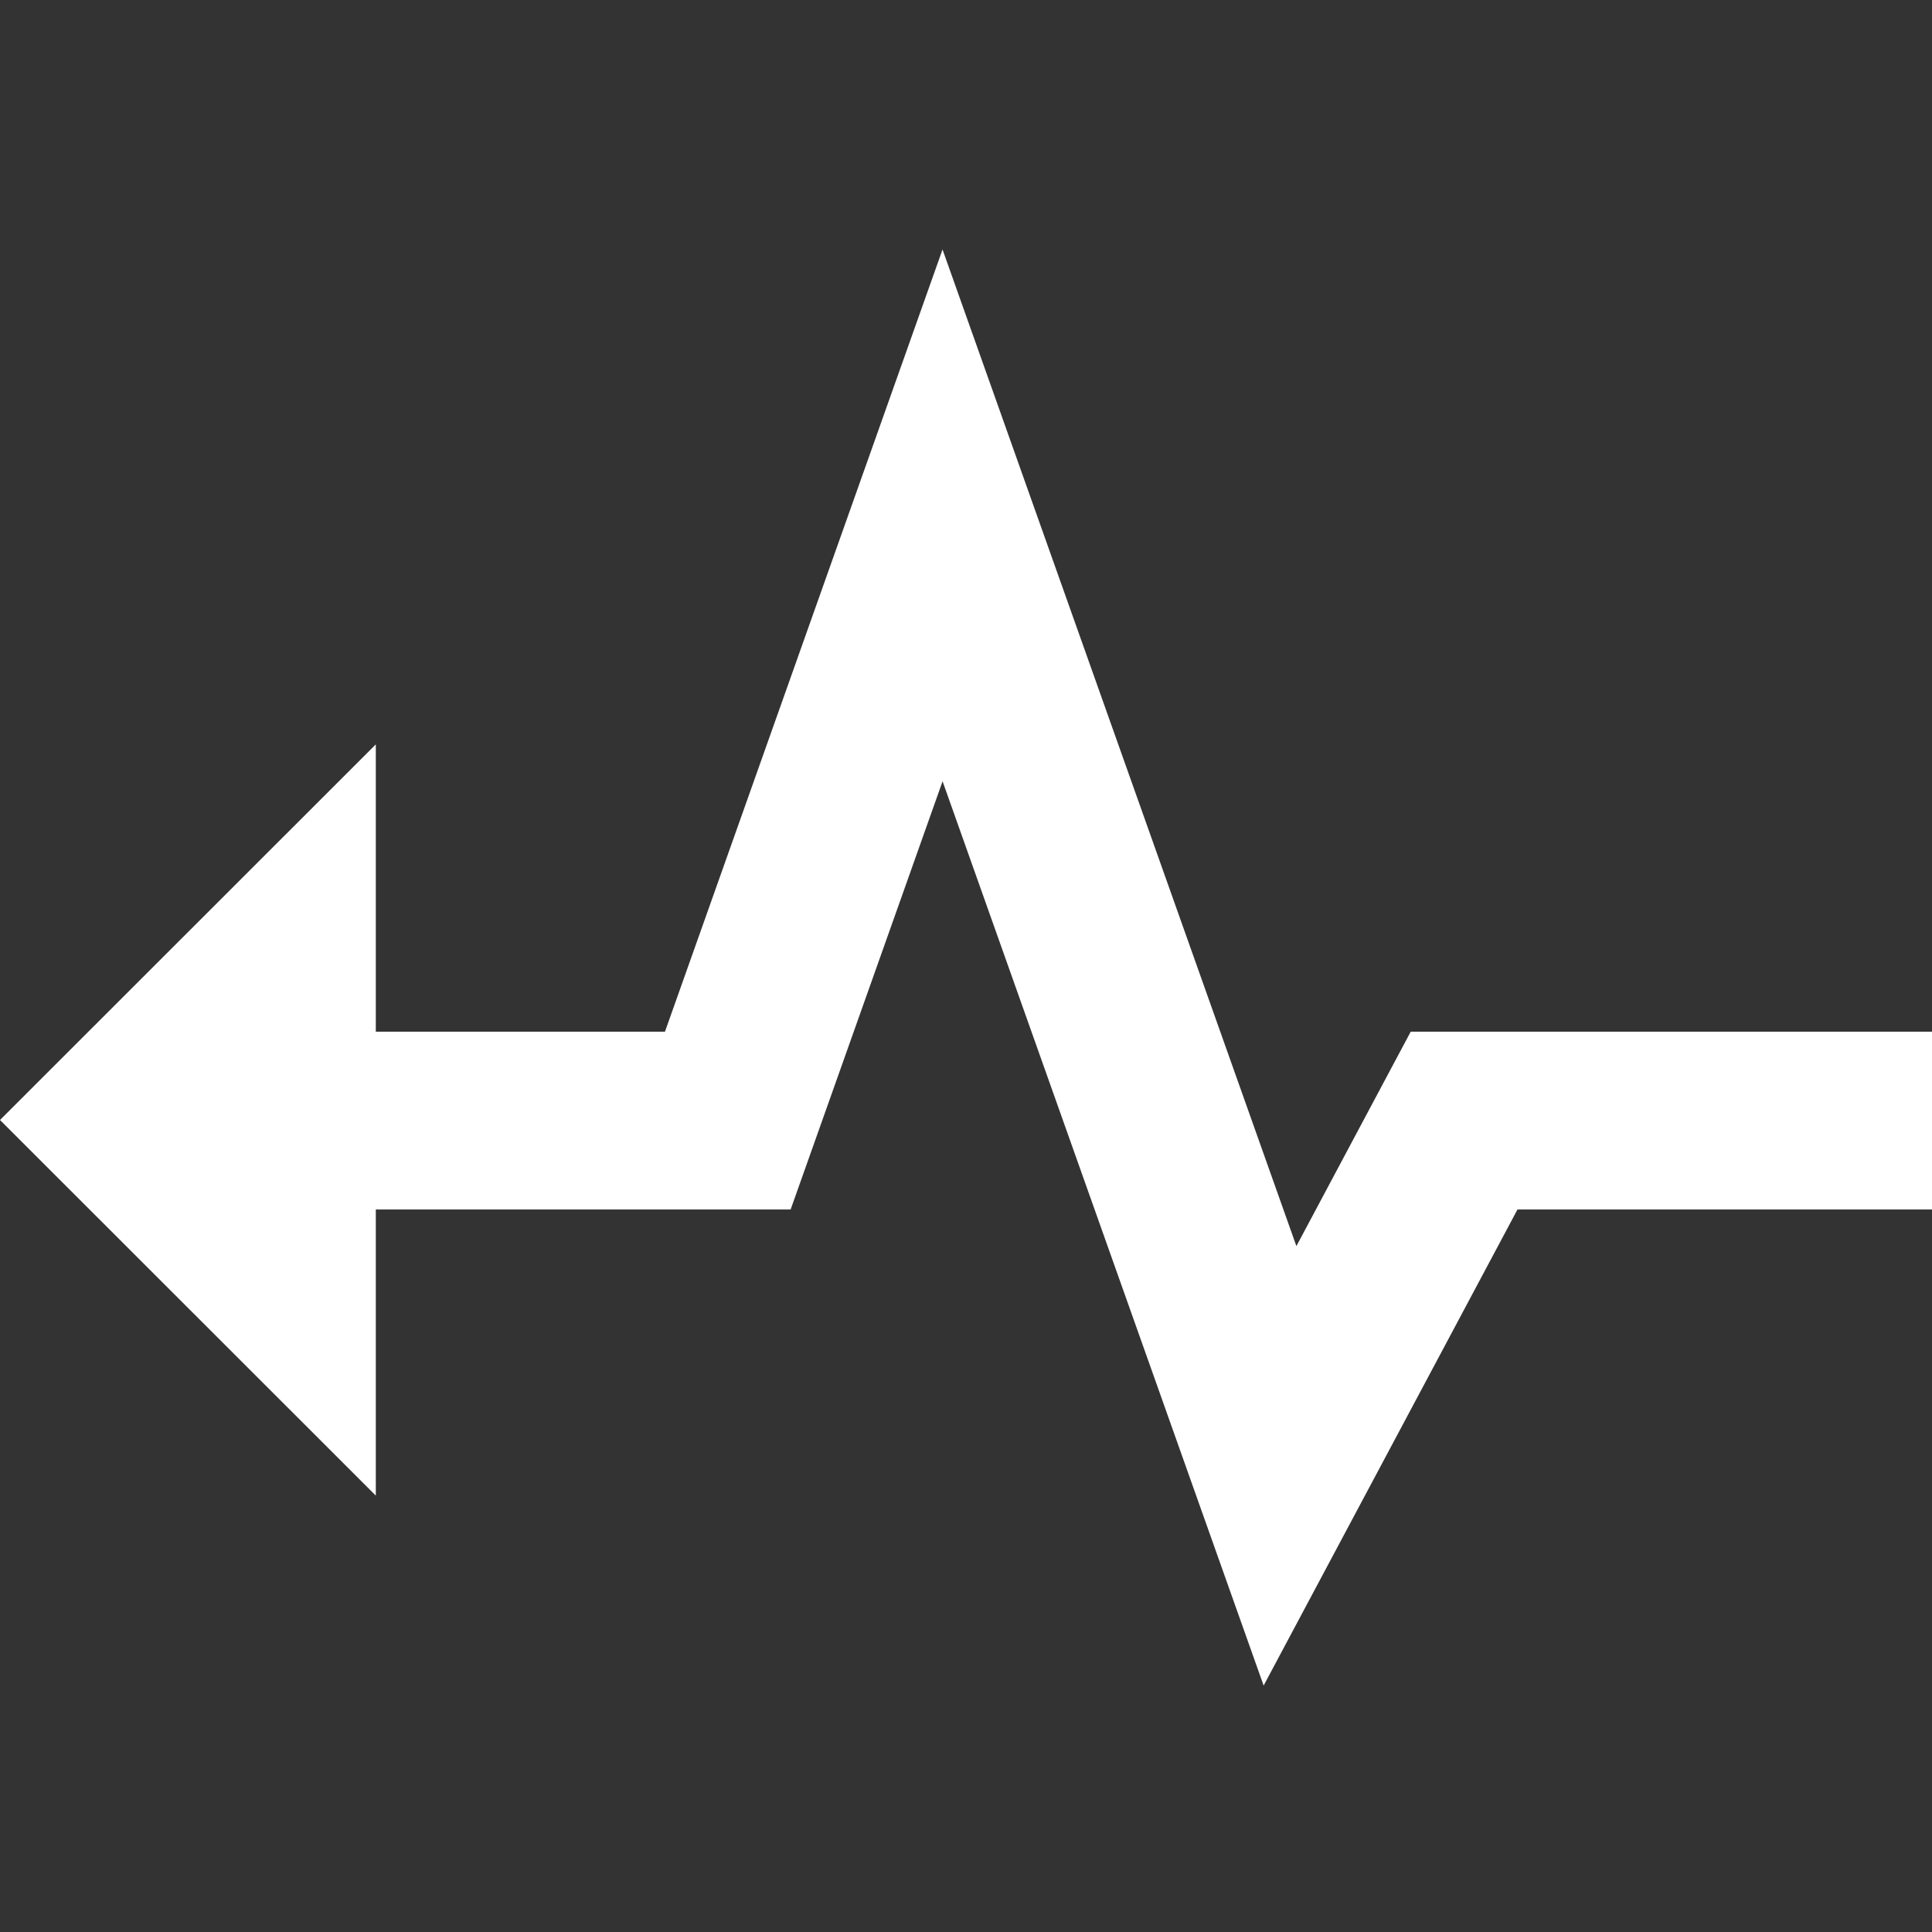
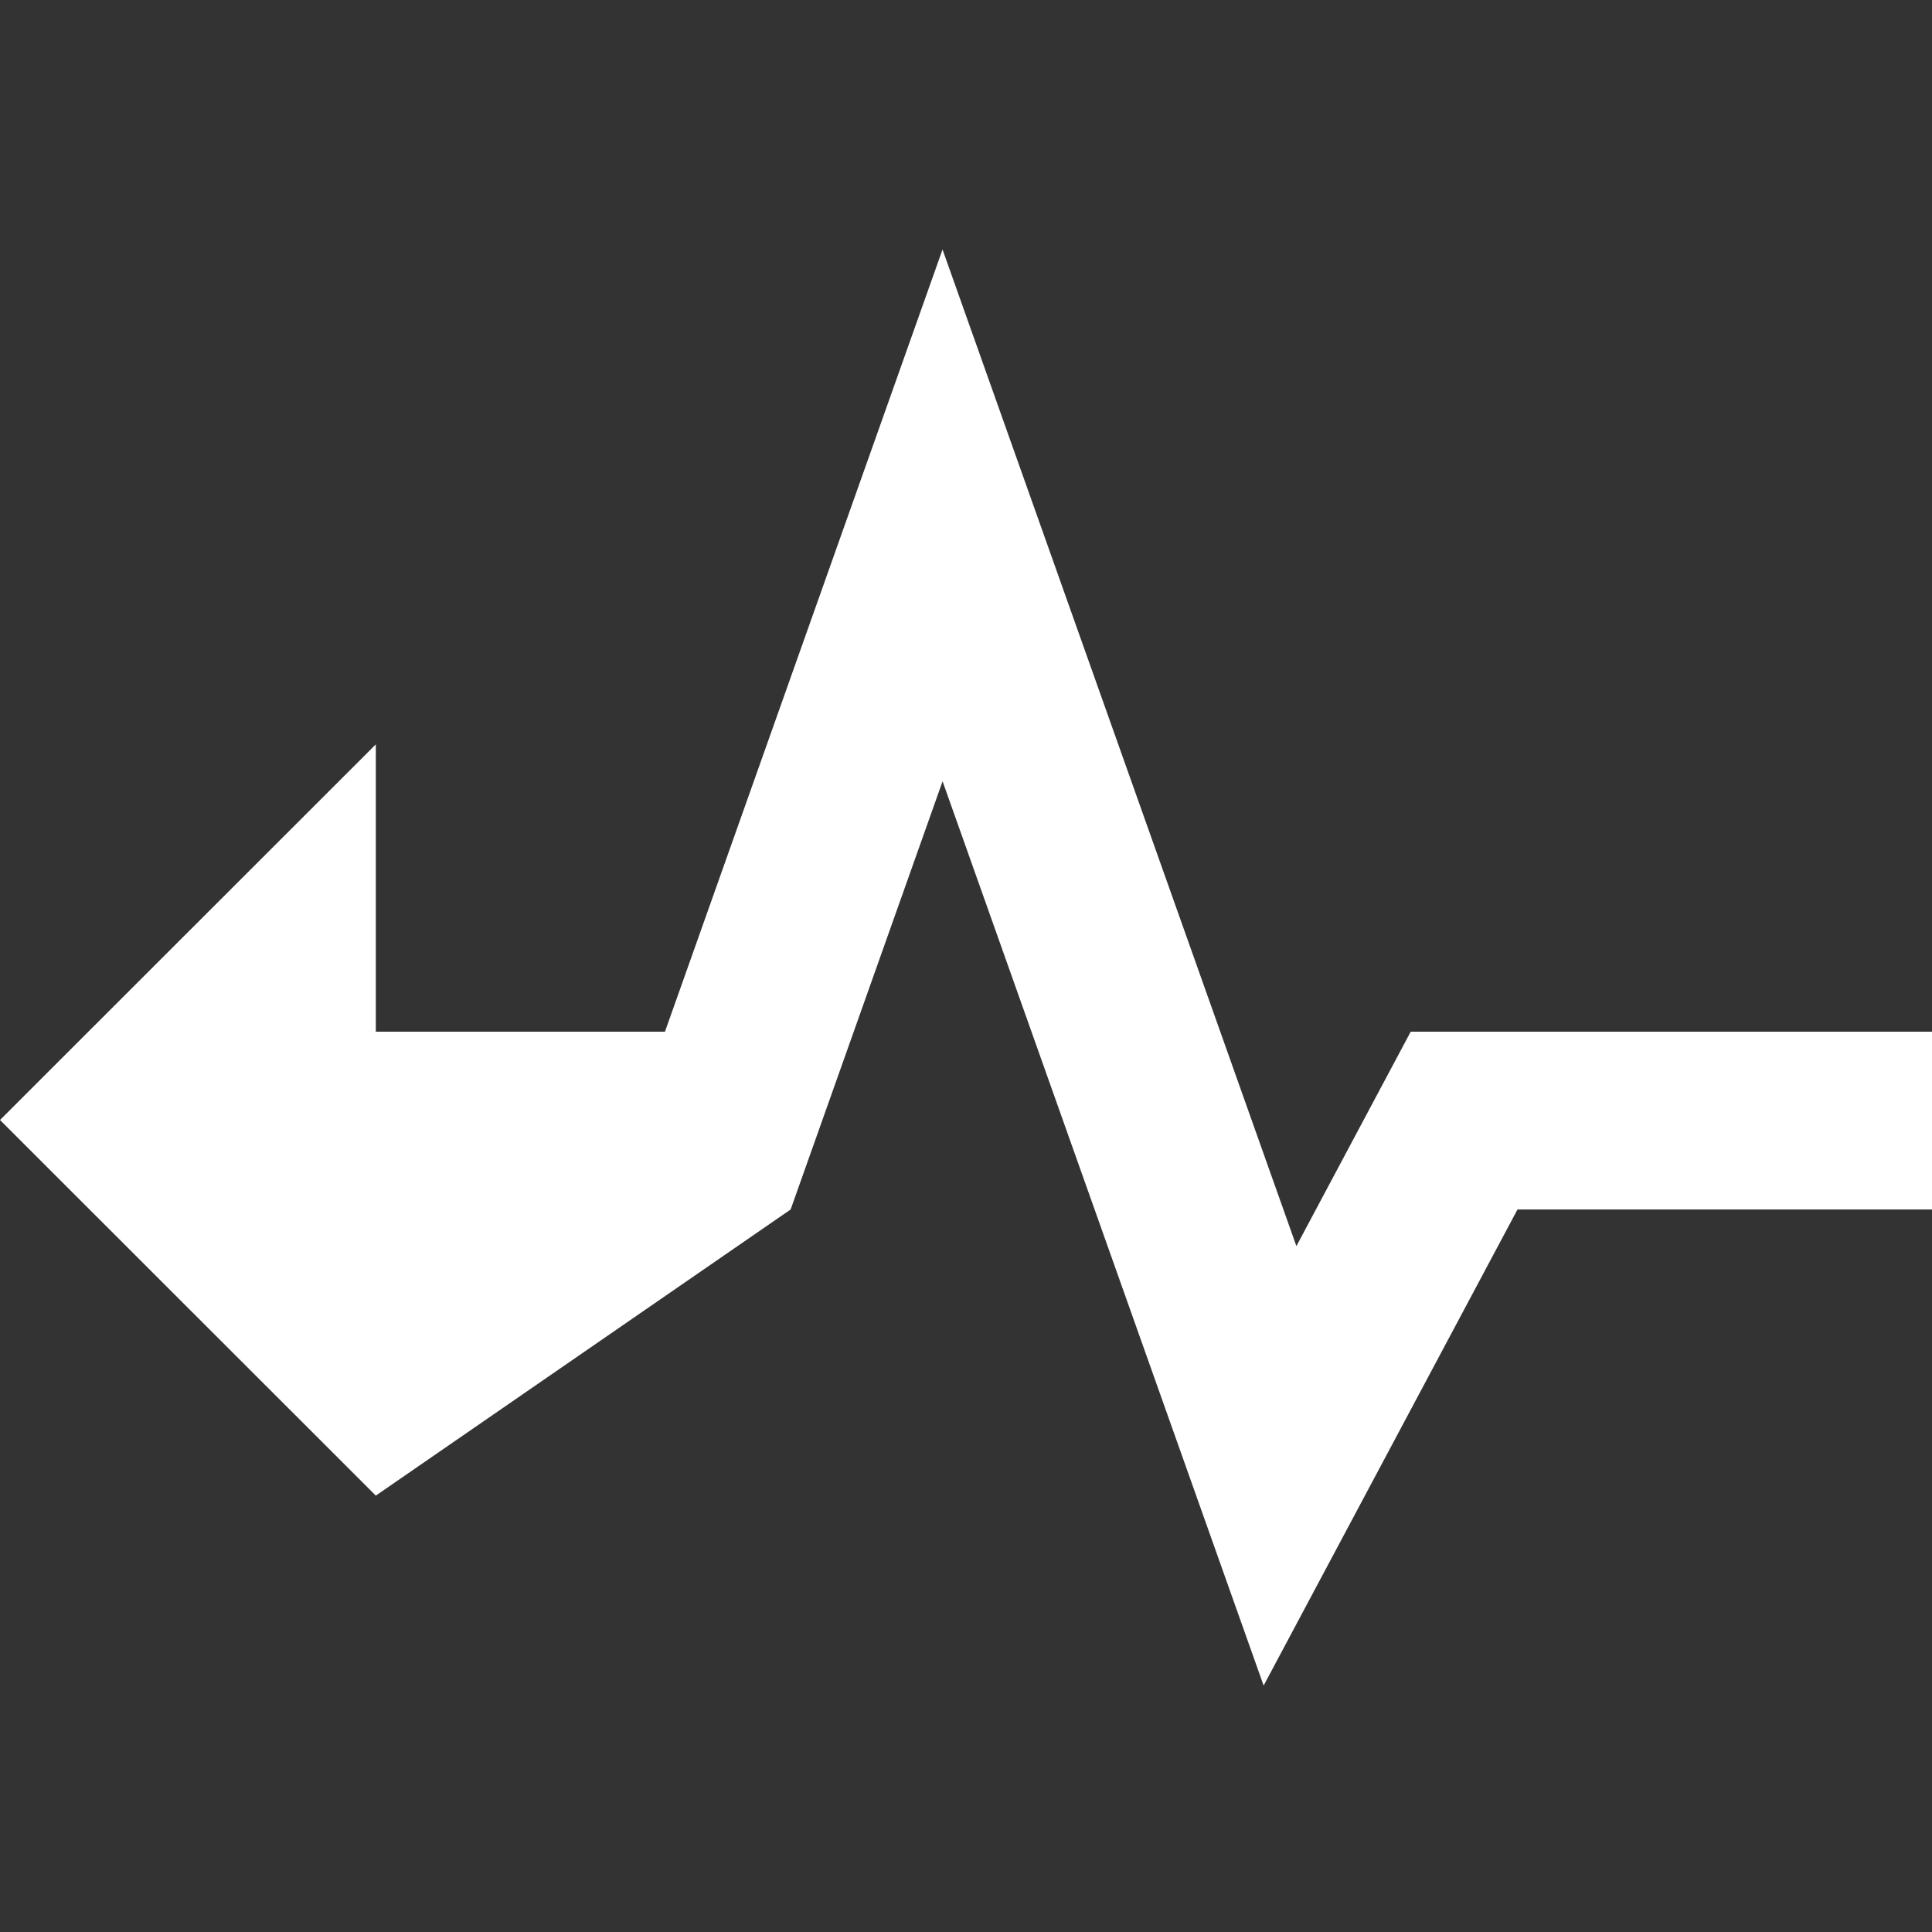
<svg xmlns="http://www.w3.org/2000/svg" id="icon-logo.fw-Page%201" viewBox="0 0 400 400" style="background-color:#ffffff00" version="1.1" xml:space="preserve" x="0px" y="0px" width="400px" height="400px">
  <rect x="0" y="0" width="400" height="400" fill="#333333" stroke="none" />
  <g id="Background">
-     <path d="M 292.072 213.602 L 268.405 257.992 L 195.141 51.654 L 137.672 213.602 L 77.807 213.602 L 77.807 154.118 L 0 231.883 L 77.807 309.648 L 77.807 250.412 L 163.692 250.412 L 195.15 161.758 L 261.622 348.976 L 314.179 250.412 L 400 250.412 L 400 213.602 L 292.072 213.602 Z" fill="#ffffff" />
+     <path d="M 292.072 213.602 L 268.405 257.992 L 195.141 51.654 L 137.672 213.602 L 77.807 213.602 L 77.807 154.118 L 0 231.883 L 77.807 309.648 L 163.692 250.412 L 195.15 161.758 L 261.622 348.976 L 314.179 250.412 L 400 250.412 L 400 213.602 L 292.072 213.602 Z" fill="#ffffff" />
  </g>
  <g id="Layer%201">
	</g>
</svg>